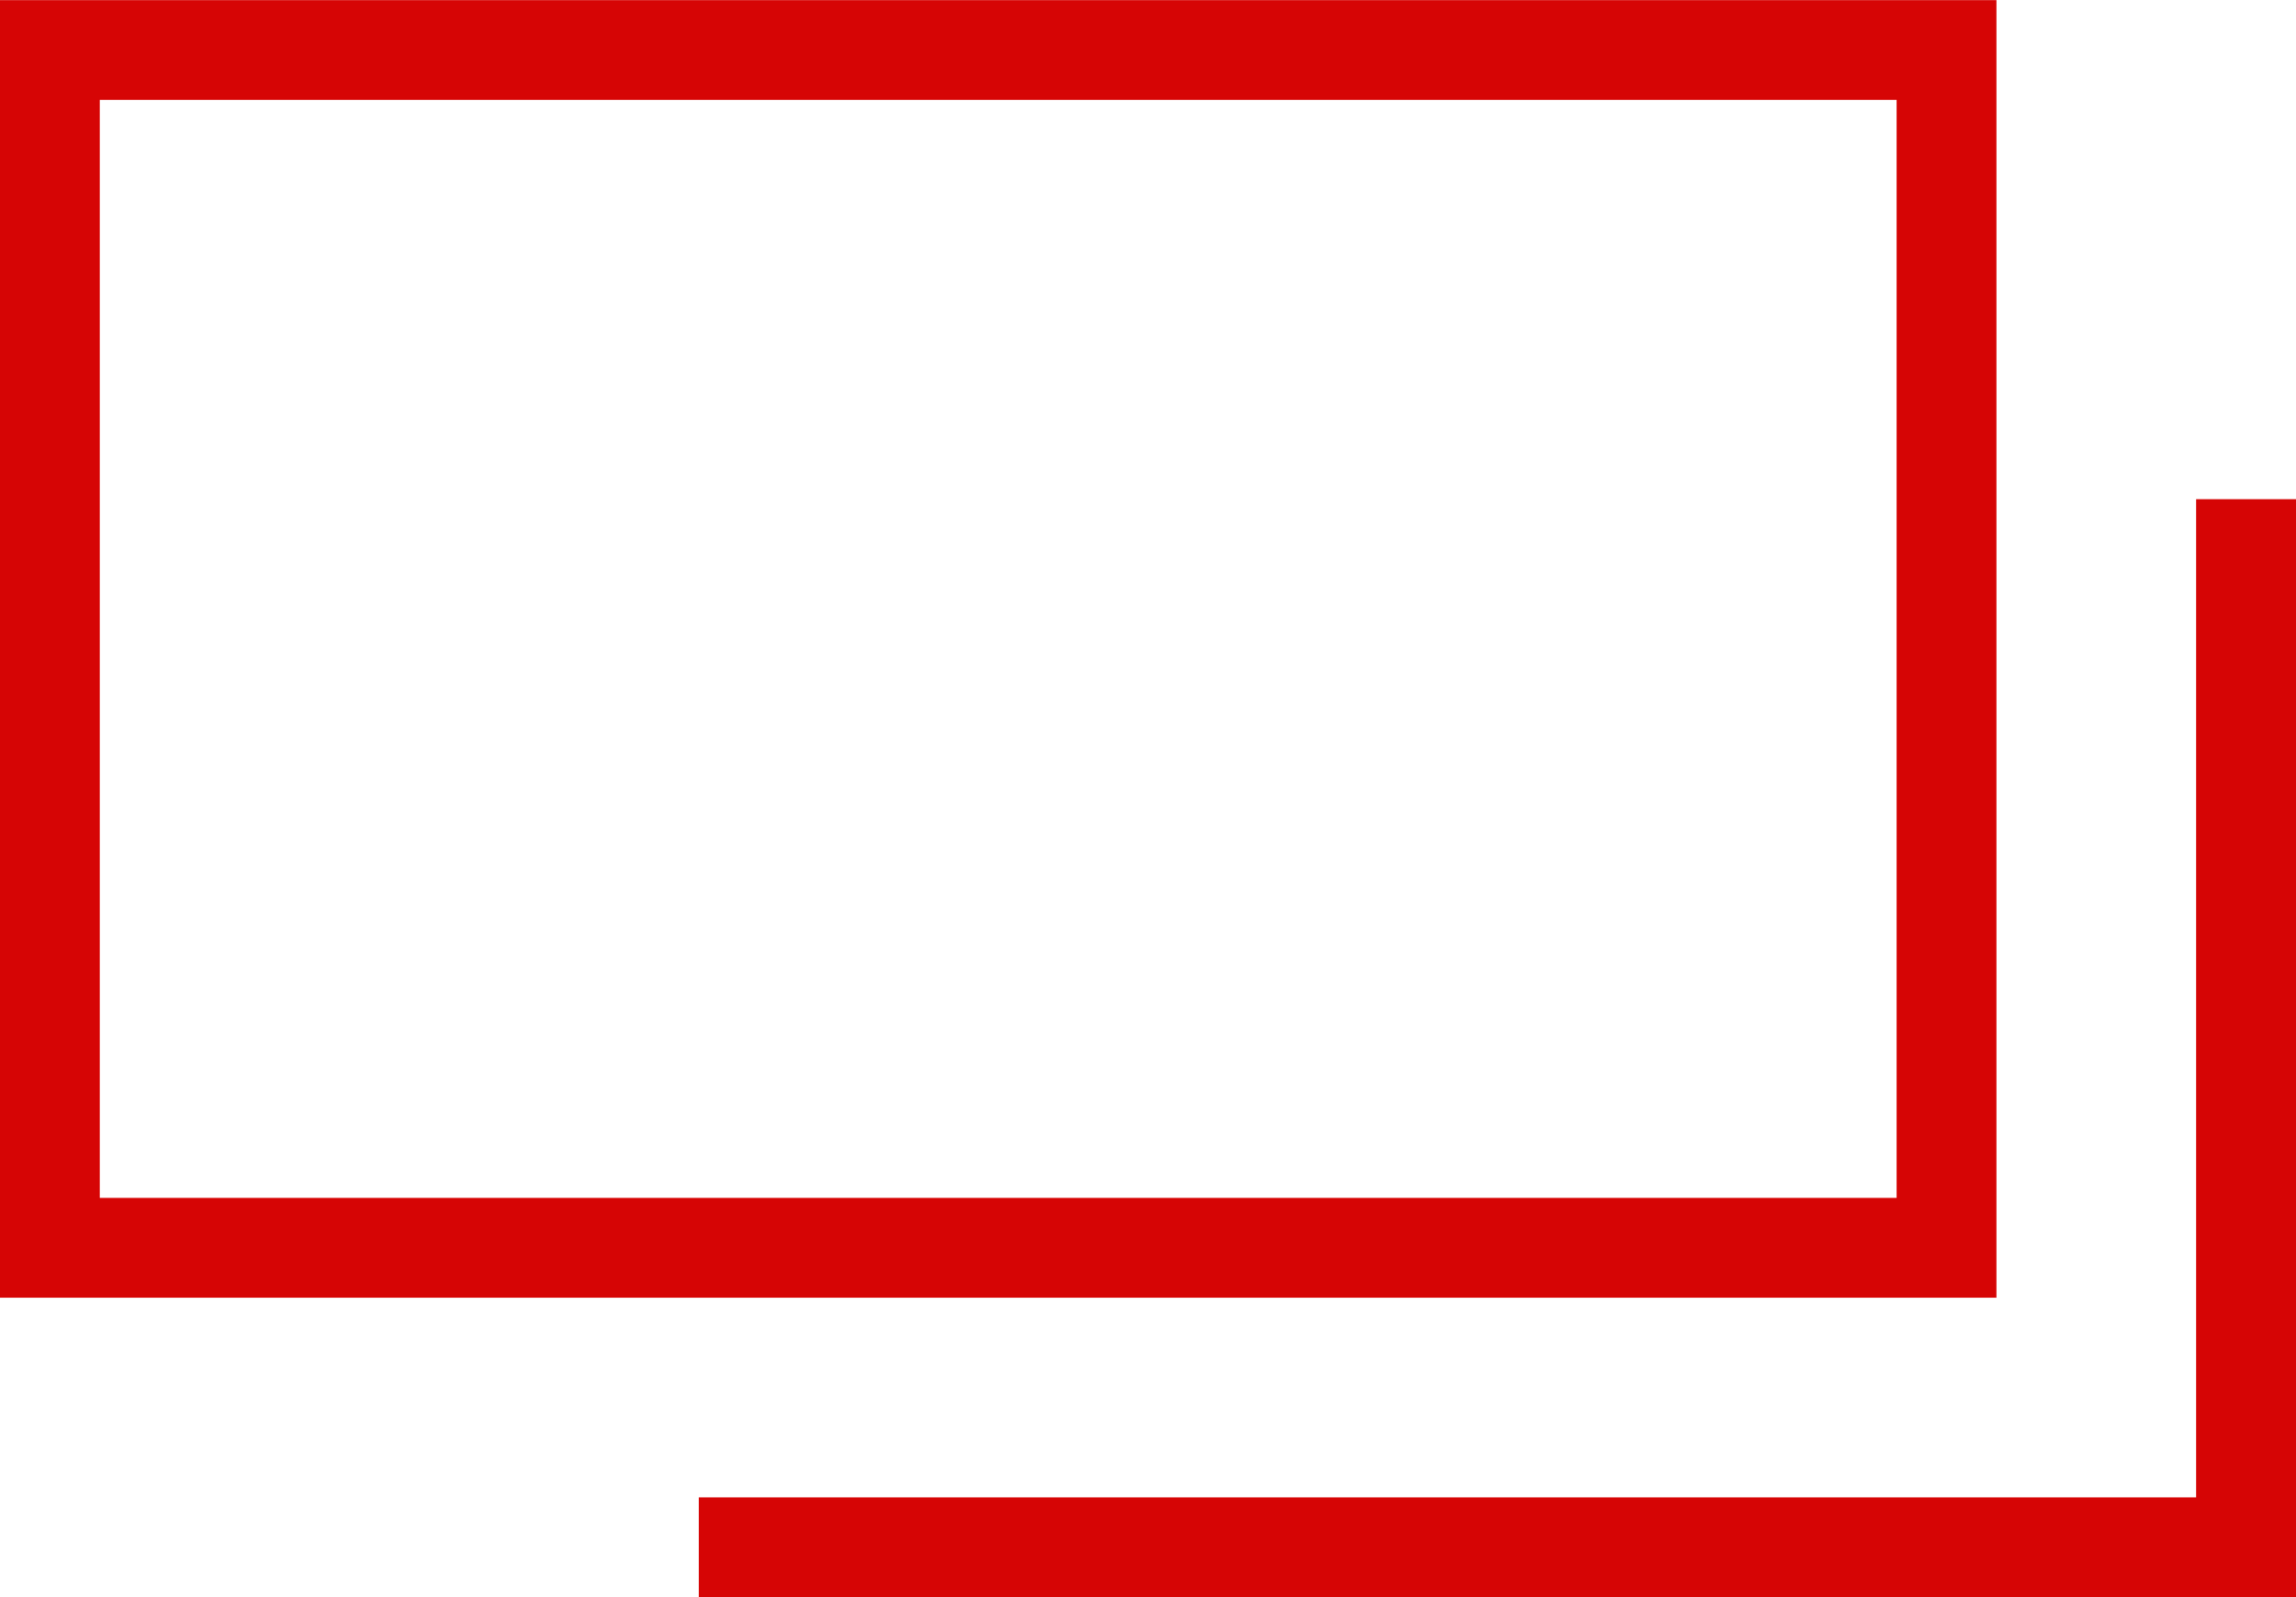
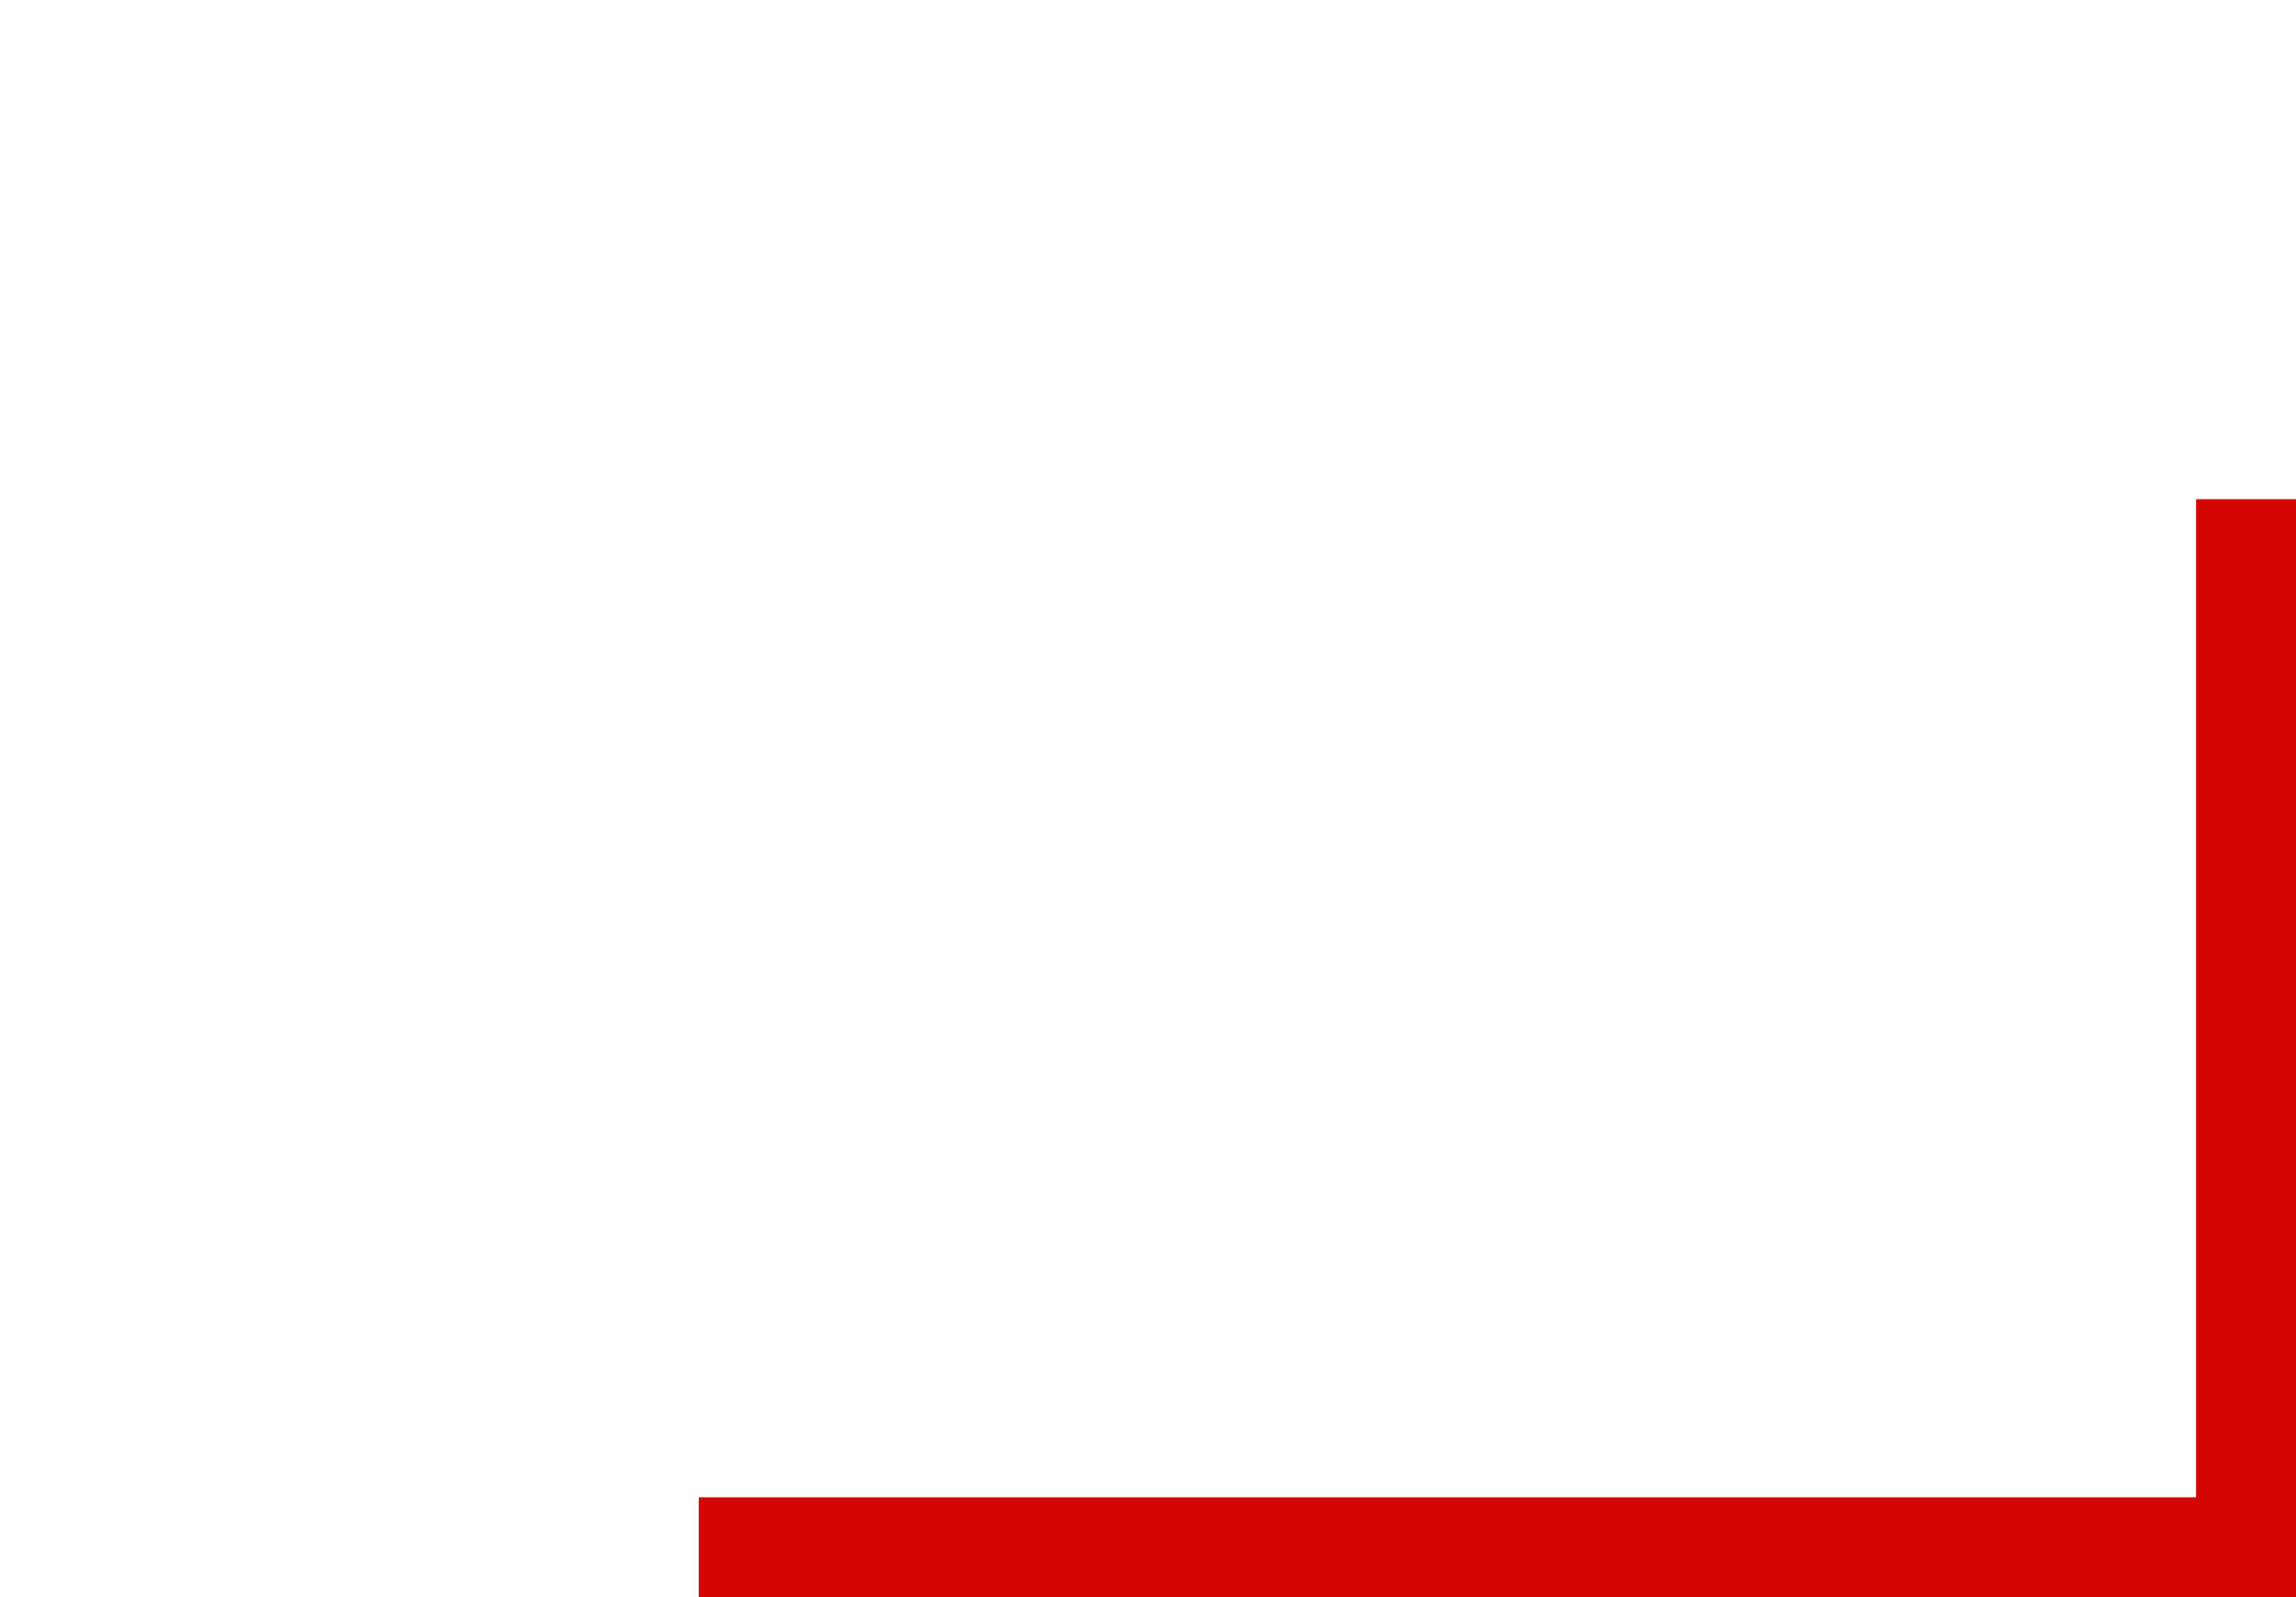
<svg xmlns="http://www.w3.org/2000/svg" width="23.001" height="16.001">
  <g data-name="グループ 56" fill="#d60505">
-     <path data-name="パス 10" d="M1 1.001h18v11H1zm-1 12h20v-13H0z" />
    <path data-name="長方形 46" d="M22 5.001h1.001v11H22z" />
    <path data-name="長方形 47" d="M7 15.001h16v1H7z" />
  </g>
</svg>